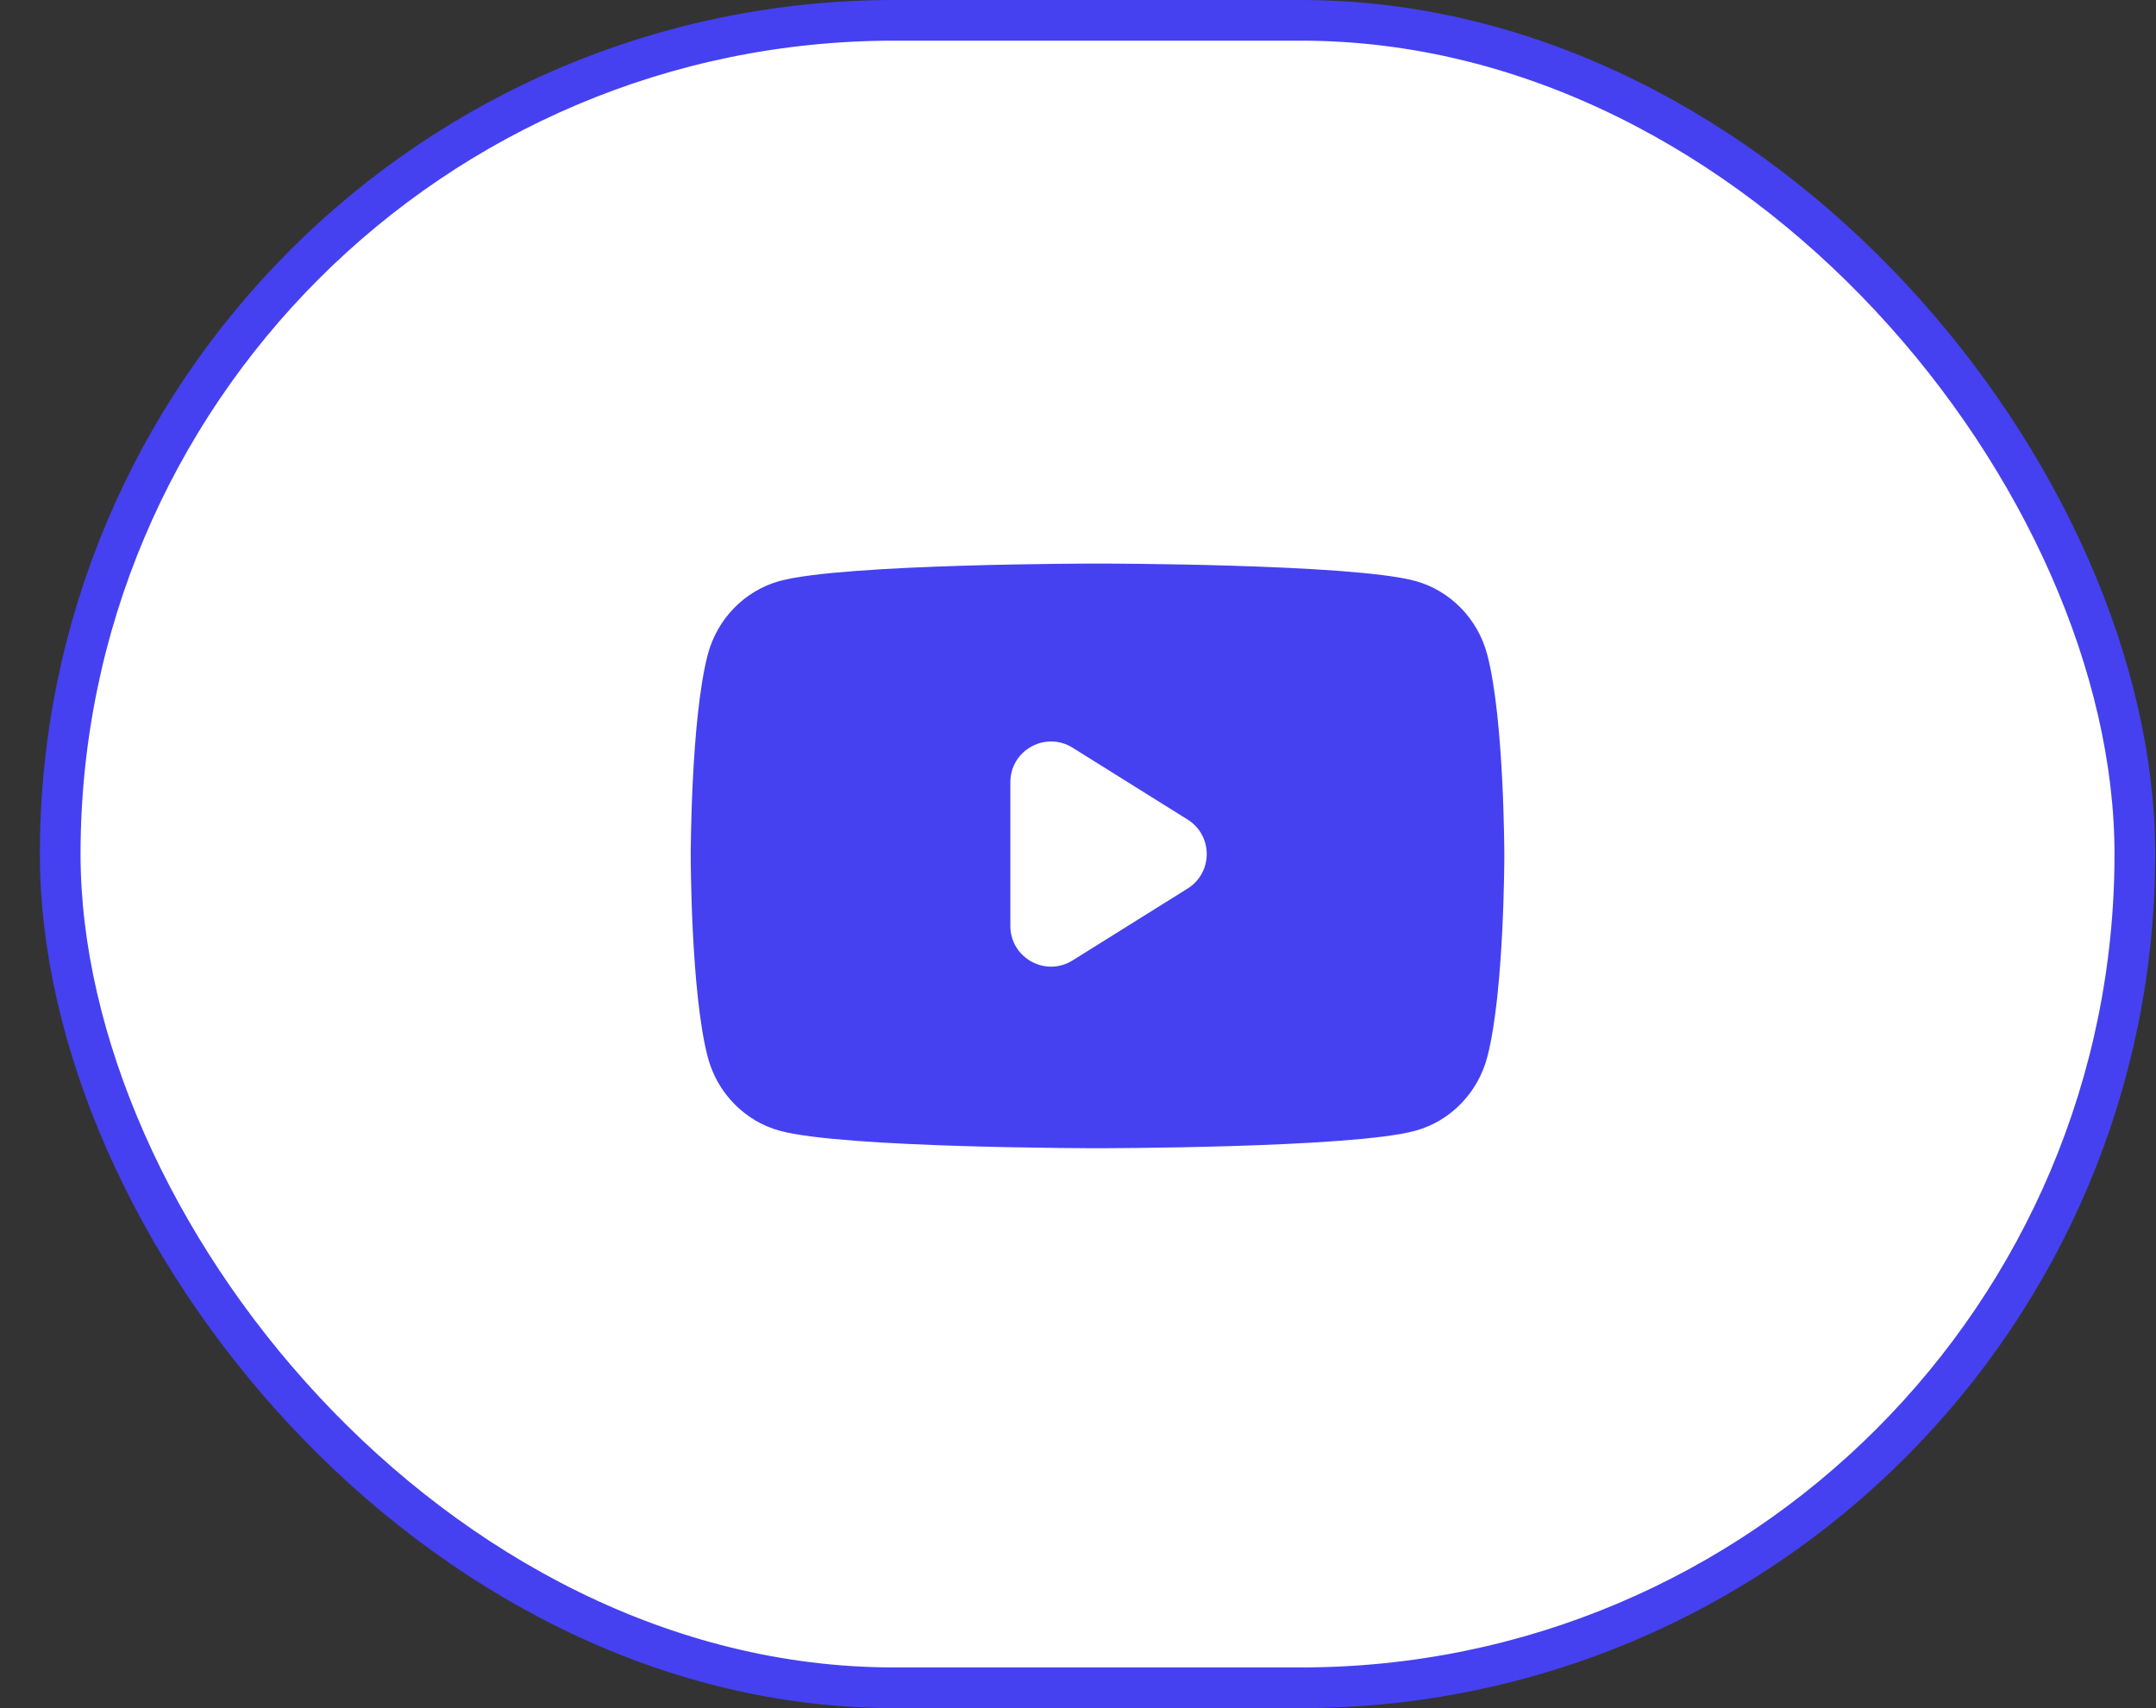
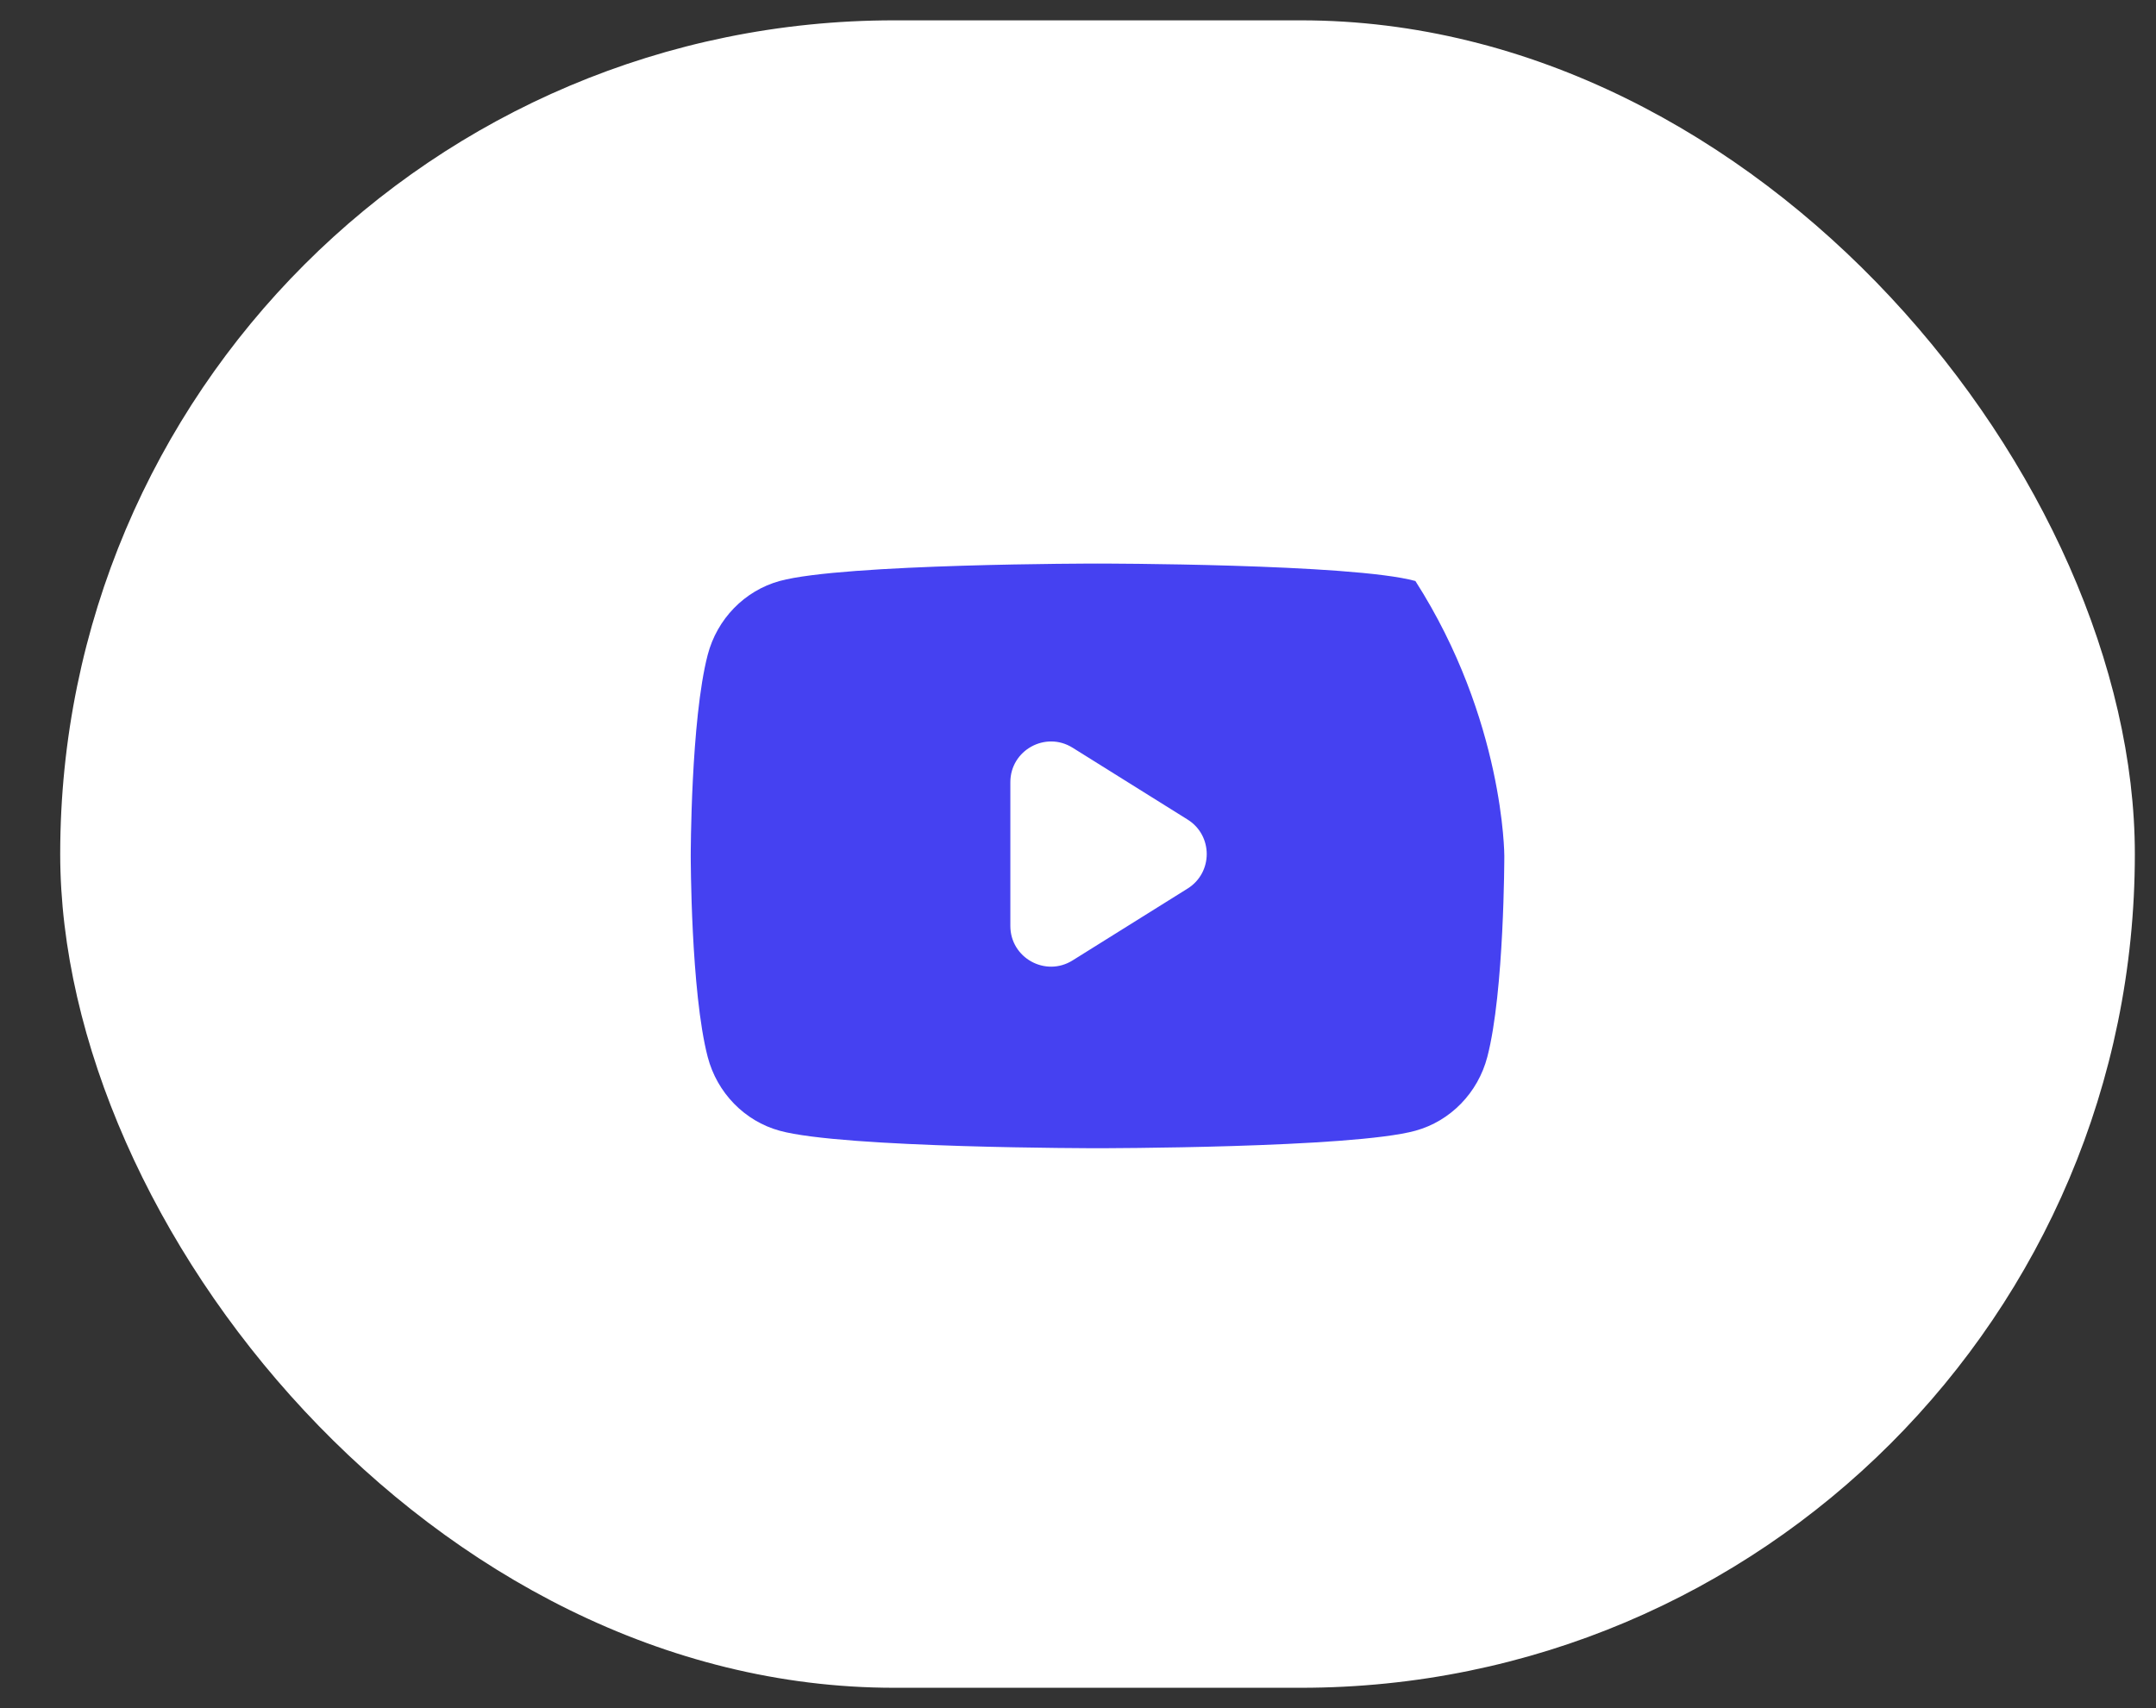
<svg xmlns="http://www.w3.org/2000/svg" width="53" height="42" viewBox="0 0 53 42" fill="none">
  <rect x="0" y="0" width="53" height="42" fill="#333333" stroke="none" />
  <rect x="1.48" y="0.5" width="51" height="41" rx="20.5" fill="white" />
-   <rect x="1.48" y="0.5" width="51" height="41" rx="20.5" stroke="#4541F1" />
-   <path fill-rule="evenodd" clip-rule="evenodd" d="M34.794 14.286C35.654 14.523 36.332 15.218 36.562 16.102C36.98 17.703 36.98 21.045 36.98 21.045C36.98 21.045 36.98 24.386 36.562 25.988C36.332 26.871 35.654 27.567 34.794 27.803C33.234 28.233 26.98 28.233 26.98 28.233C26.98 28.233 20.725 28.233 19.166 27.803C18.305 27.567 17.627 26.871 17.397 25.988C16.98 24.386 16.98 21.045 16.98 21.045C16.98 21.045 16.98 17.703 17.397 16.102C17.627 15.218 18.305 14.523 19.166 14.286C20.725 13.857 26.98 13.857 26.98 13.857C26.98 13.857 33.234 13.857 34.794 14.286ZM24.837 22.767C24.837 23.553 25.701 24.032 26.367 23.615L29.195 21.848C29.821 21.456 29.821 20.544 29.195 20.152L26.367 18.385C25.701 17.969 24.837 18.447 24.837 19.233V22.767Z" fill="#4541F1" />
+   <path fill-rule="evenodd" clip-rule="evenodd" d="M34.794 14.286C36.98 17.703 36.98 21.045 36.98 21.045C36.98 21.045 36.98 24.386 36.562 25.988C36.332 26.871 35.654 27.567 34.794 27.803C33.234 28.233 26.98 28.233 26.98 28.233C26.98 28.233 20.725 28.233 19.166 27.803C18.305 27.567 17.627 26.871 17.397 25.988C16.98 24.386 16.98 21.045 16.98 21.045C16.98 21.045 16.98 17.703 17.397 16.102C17.627 15.218 18.305 14.523 19.166 14.286C20.725 13.857 26.98 13.857 26.98 13.857C26.98 13.857 33.234 13.857 34.794 14.286ZM24.837 22.767C24.837 23.553 25.701 24.032 26.367 23.615L29.195 21.848C29.821 21.456 29.821 20.544 29.195 20.152L26.367 18.385C25.701 17.969 24.837 18.447 24.837 19.233V22.767Z" fill="#4541F1" />
</svg>